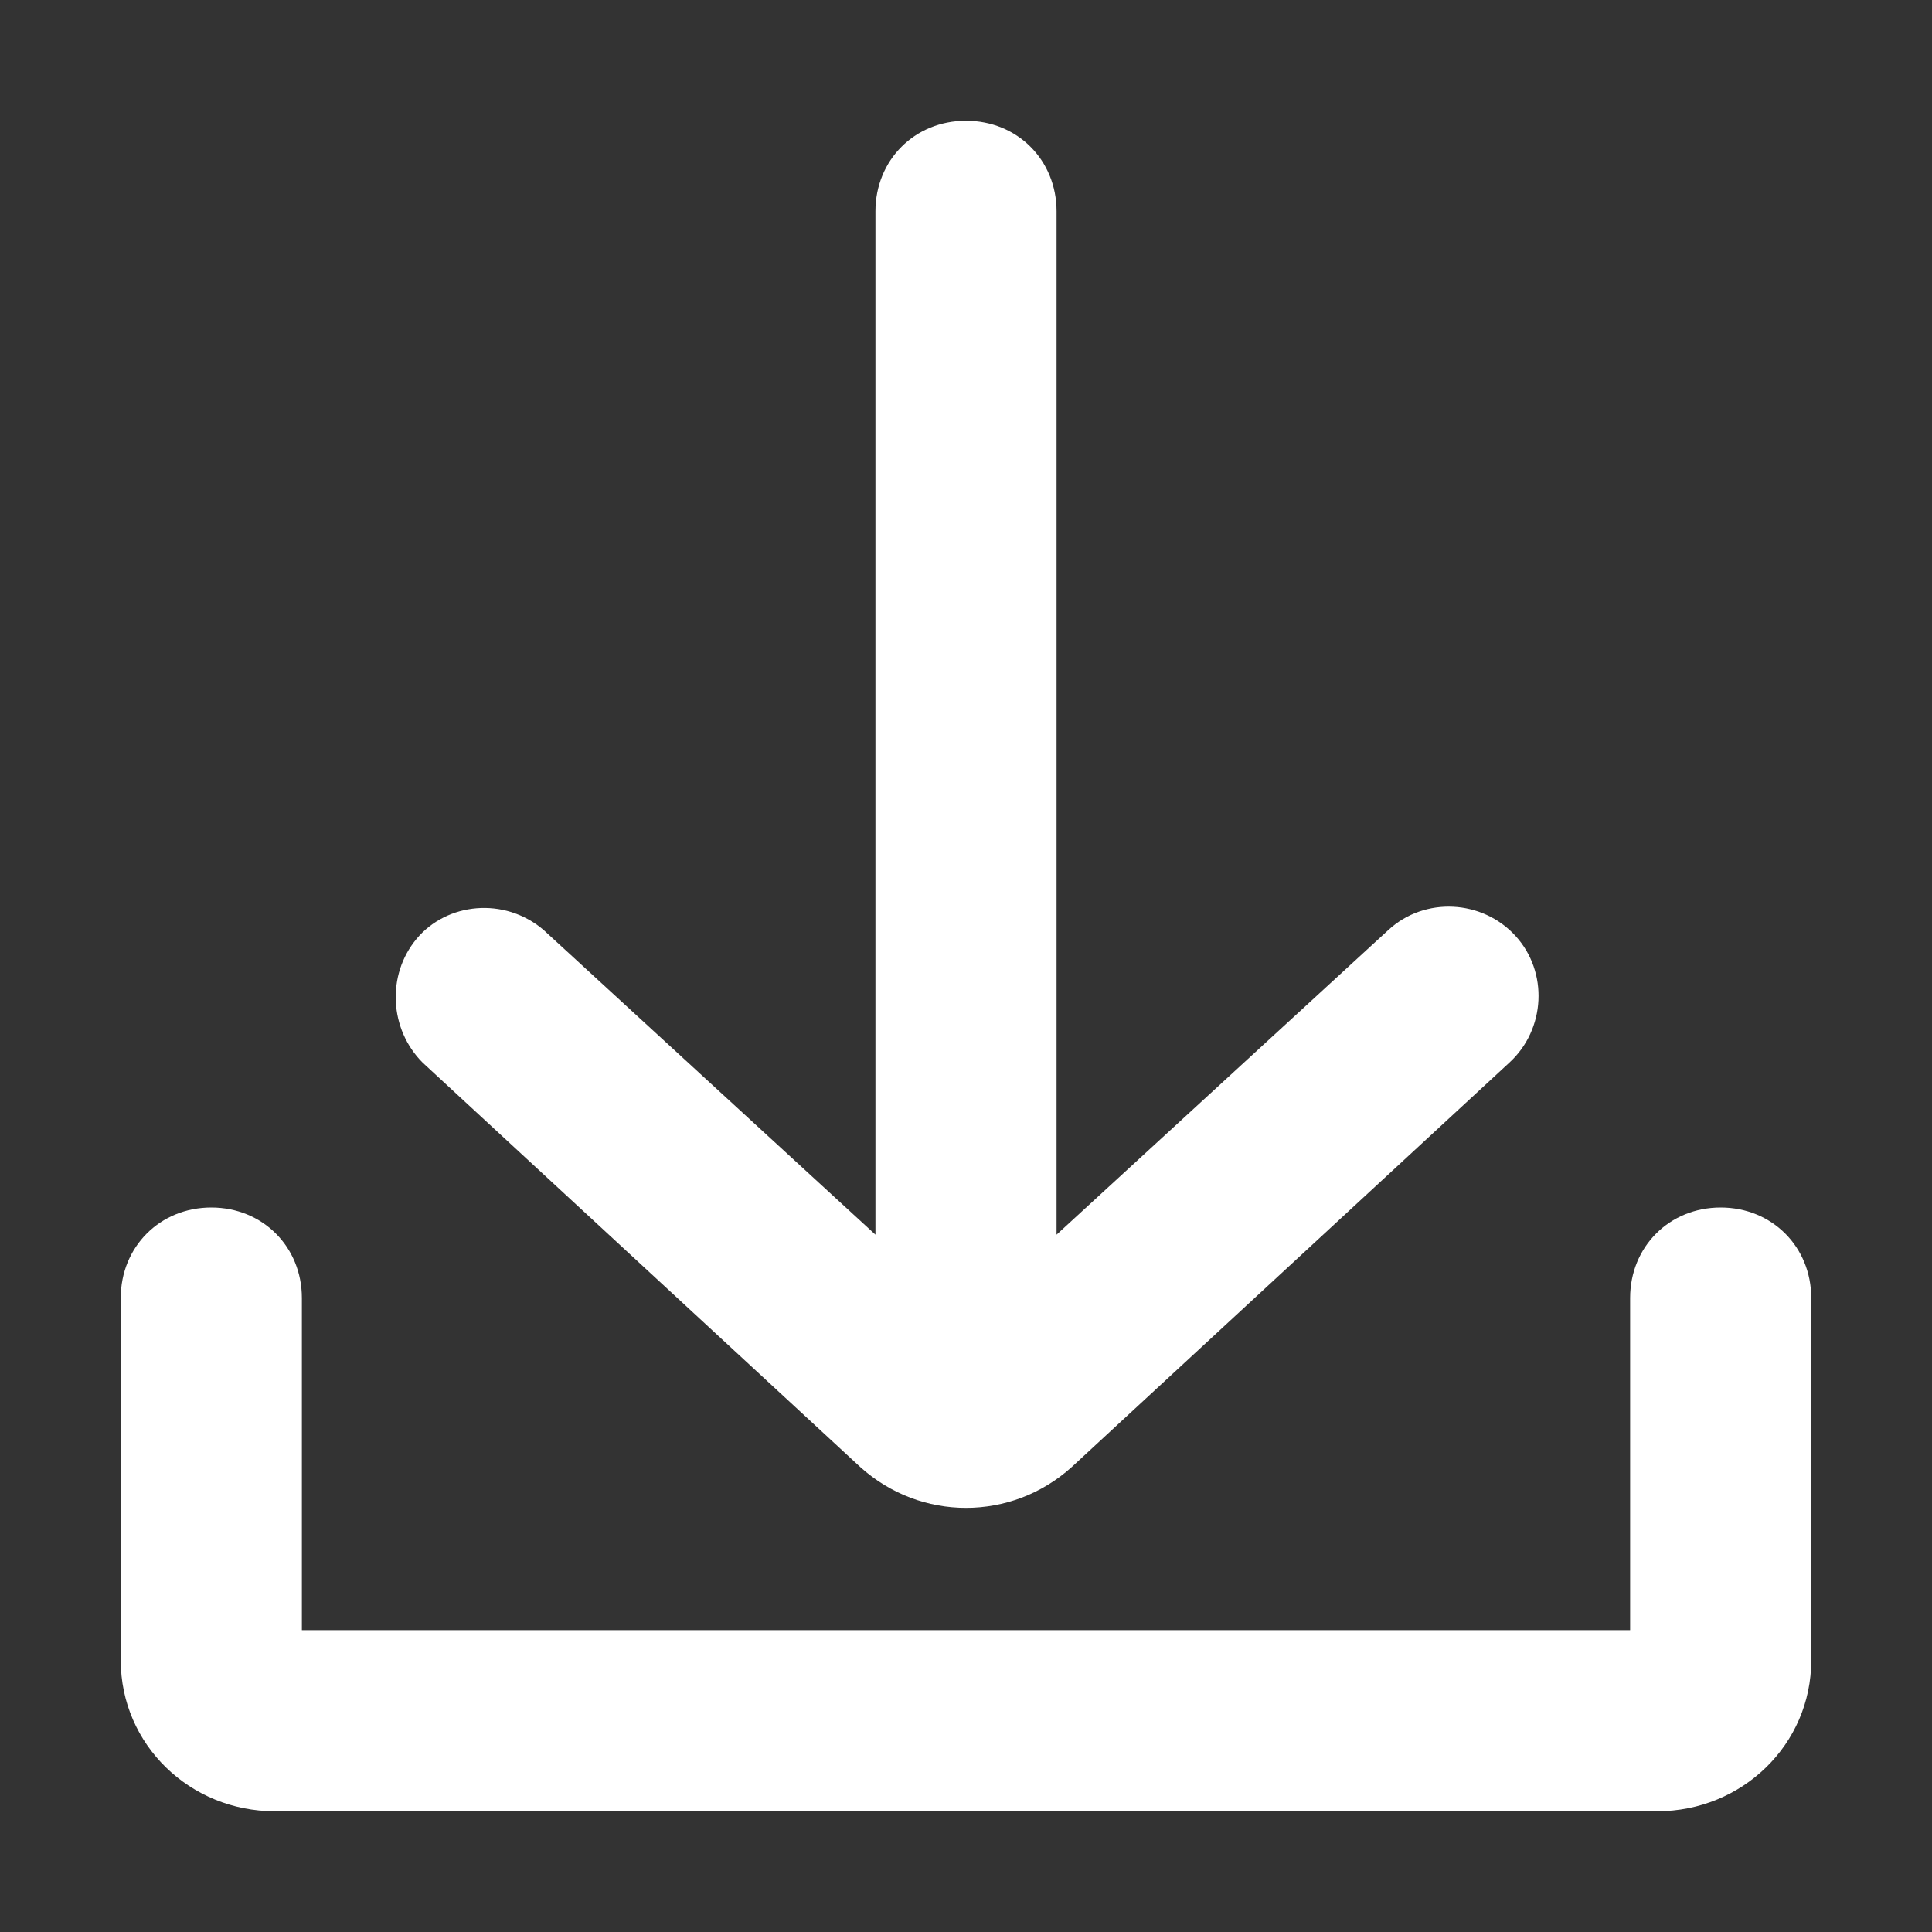
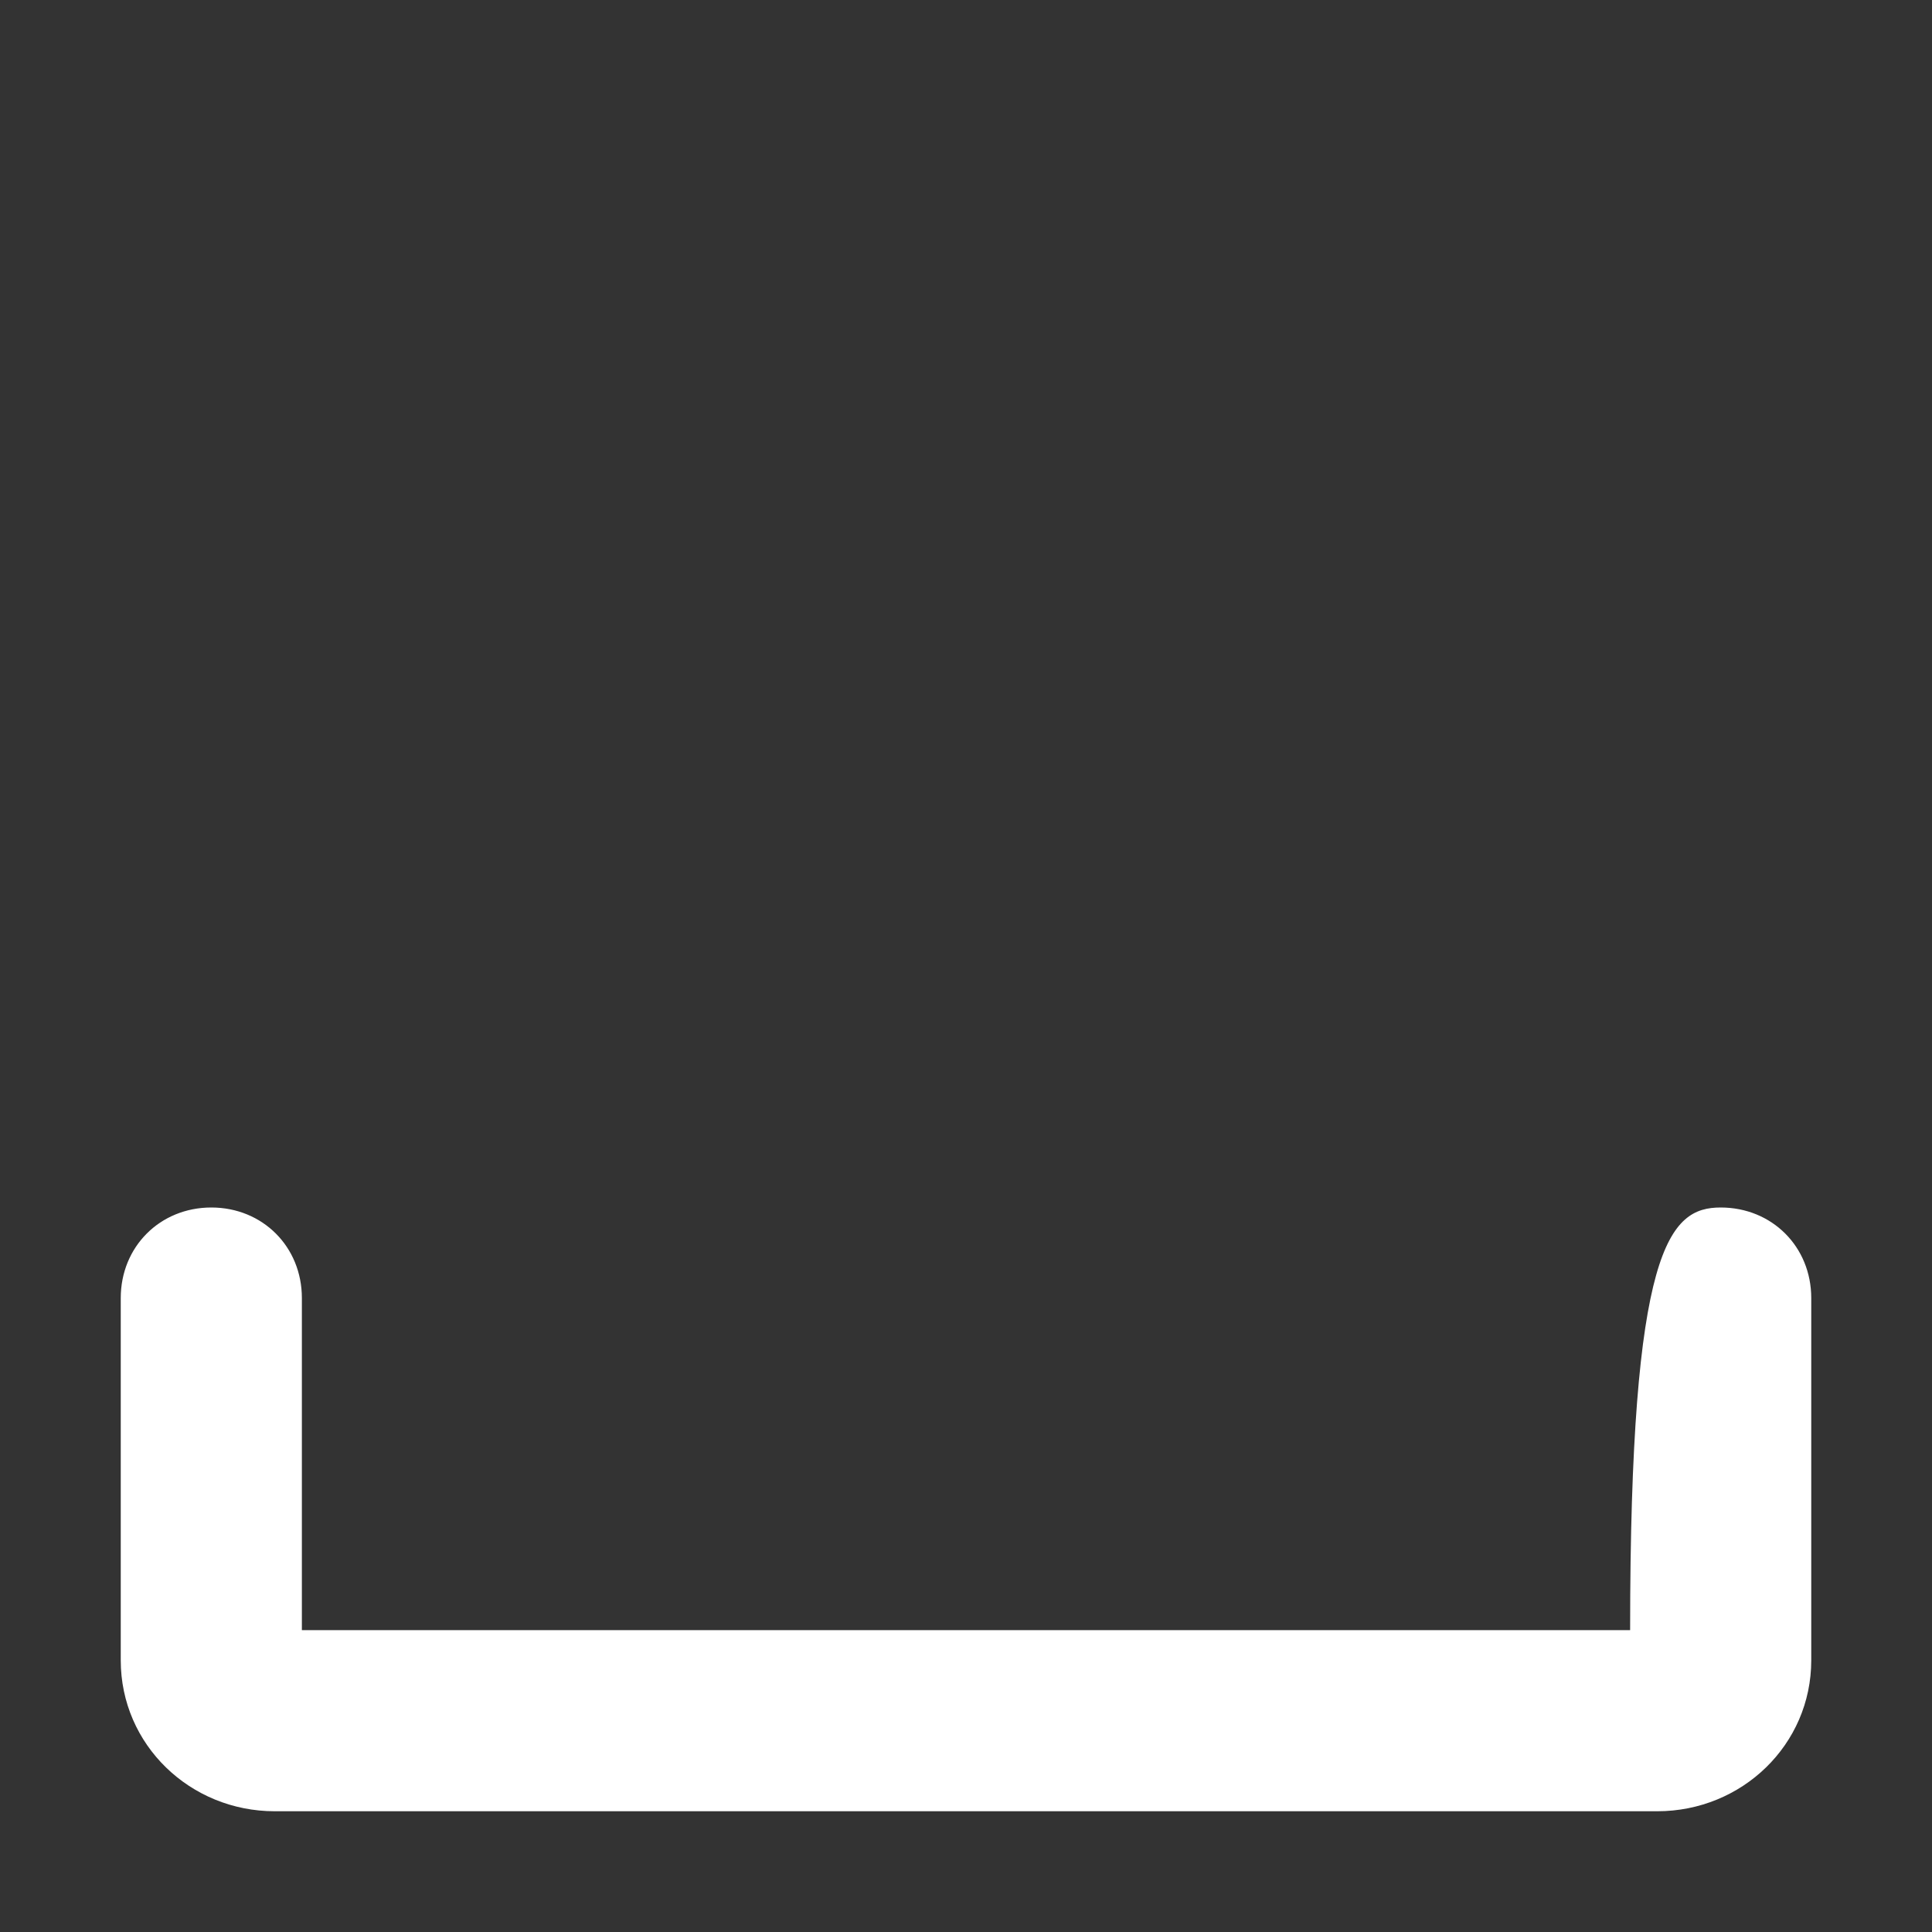
<svg xmlns="http://www.w3.org/2000/svg" width="512" height="512" viewBox="0 0 512 512" fill="none">
  <rect x="0" y="0" width="512" height="512" fill="#333333" stroke="none" />
-   <path d="M439.2 480H72.8C50.4 480 32 462.4 32 440V344C32 330.4 42.4 320 56 320C69.6 320 80 330.4 80 344V432H432V344C432 330.4 442.4 320 456 320C469.6 320 480 330.4 480 344V440C480 462.4 461.6 480 439.2 480Z" fill="white" />
-   <path d="M401.6 248C392.8 238.4 377.6 237.6 368 246.4L280 327.2V56C280 42.4 269.6 32 256 32C242.4 32 232 42.4 232 56V327.2L144 246.4C133.6 237.6 118.4 239.2 110.4 248.8C102.4 258.4 103.2 272.8 112 281.6L228 388.8C244 403.2 268 403.2 284 388.8L400 281.6C409.6 272.8 410.4 257.6 401.6 248Z" fill="white" />
+   <path d="M439.2 480H72.8C50.4 480 32 462.4 32 440V344C32 330.4 42.4 320 56 320C69.6 320 80 330.4 80 344V432H432C432 330.4 442.4 320 456 320C469.6 320 480 330.4 480 344V440C480 462.4 461.6 480 439.2 480Z" fill="white" />
</svg>